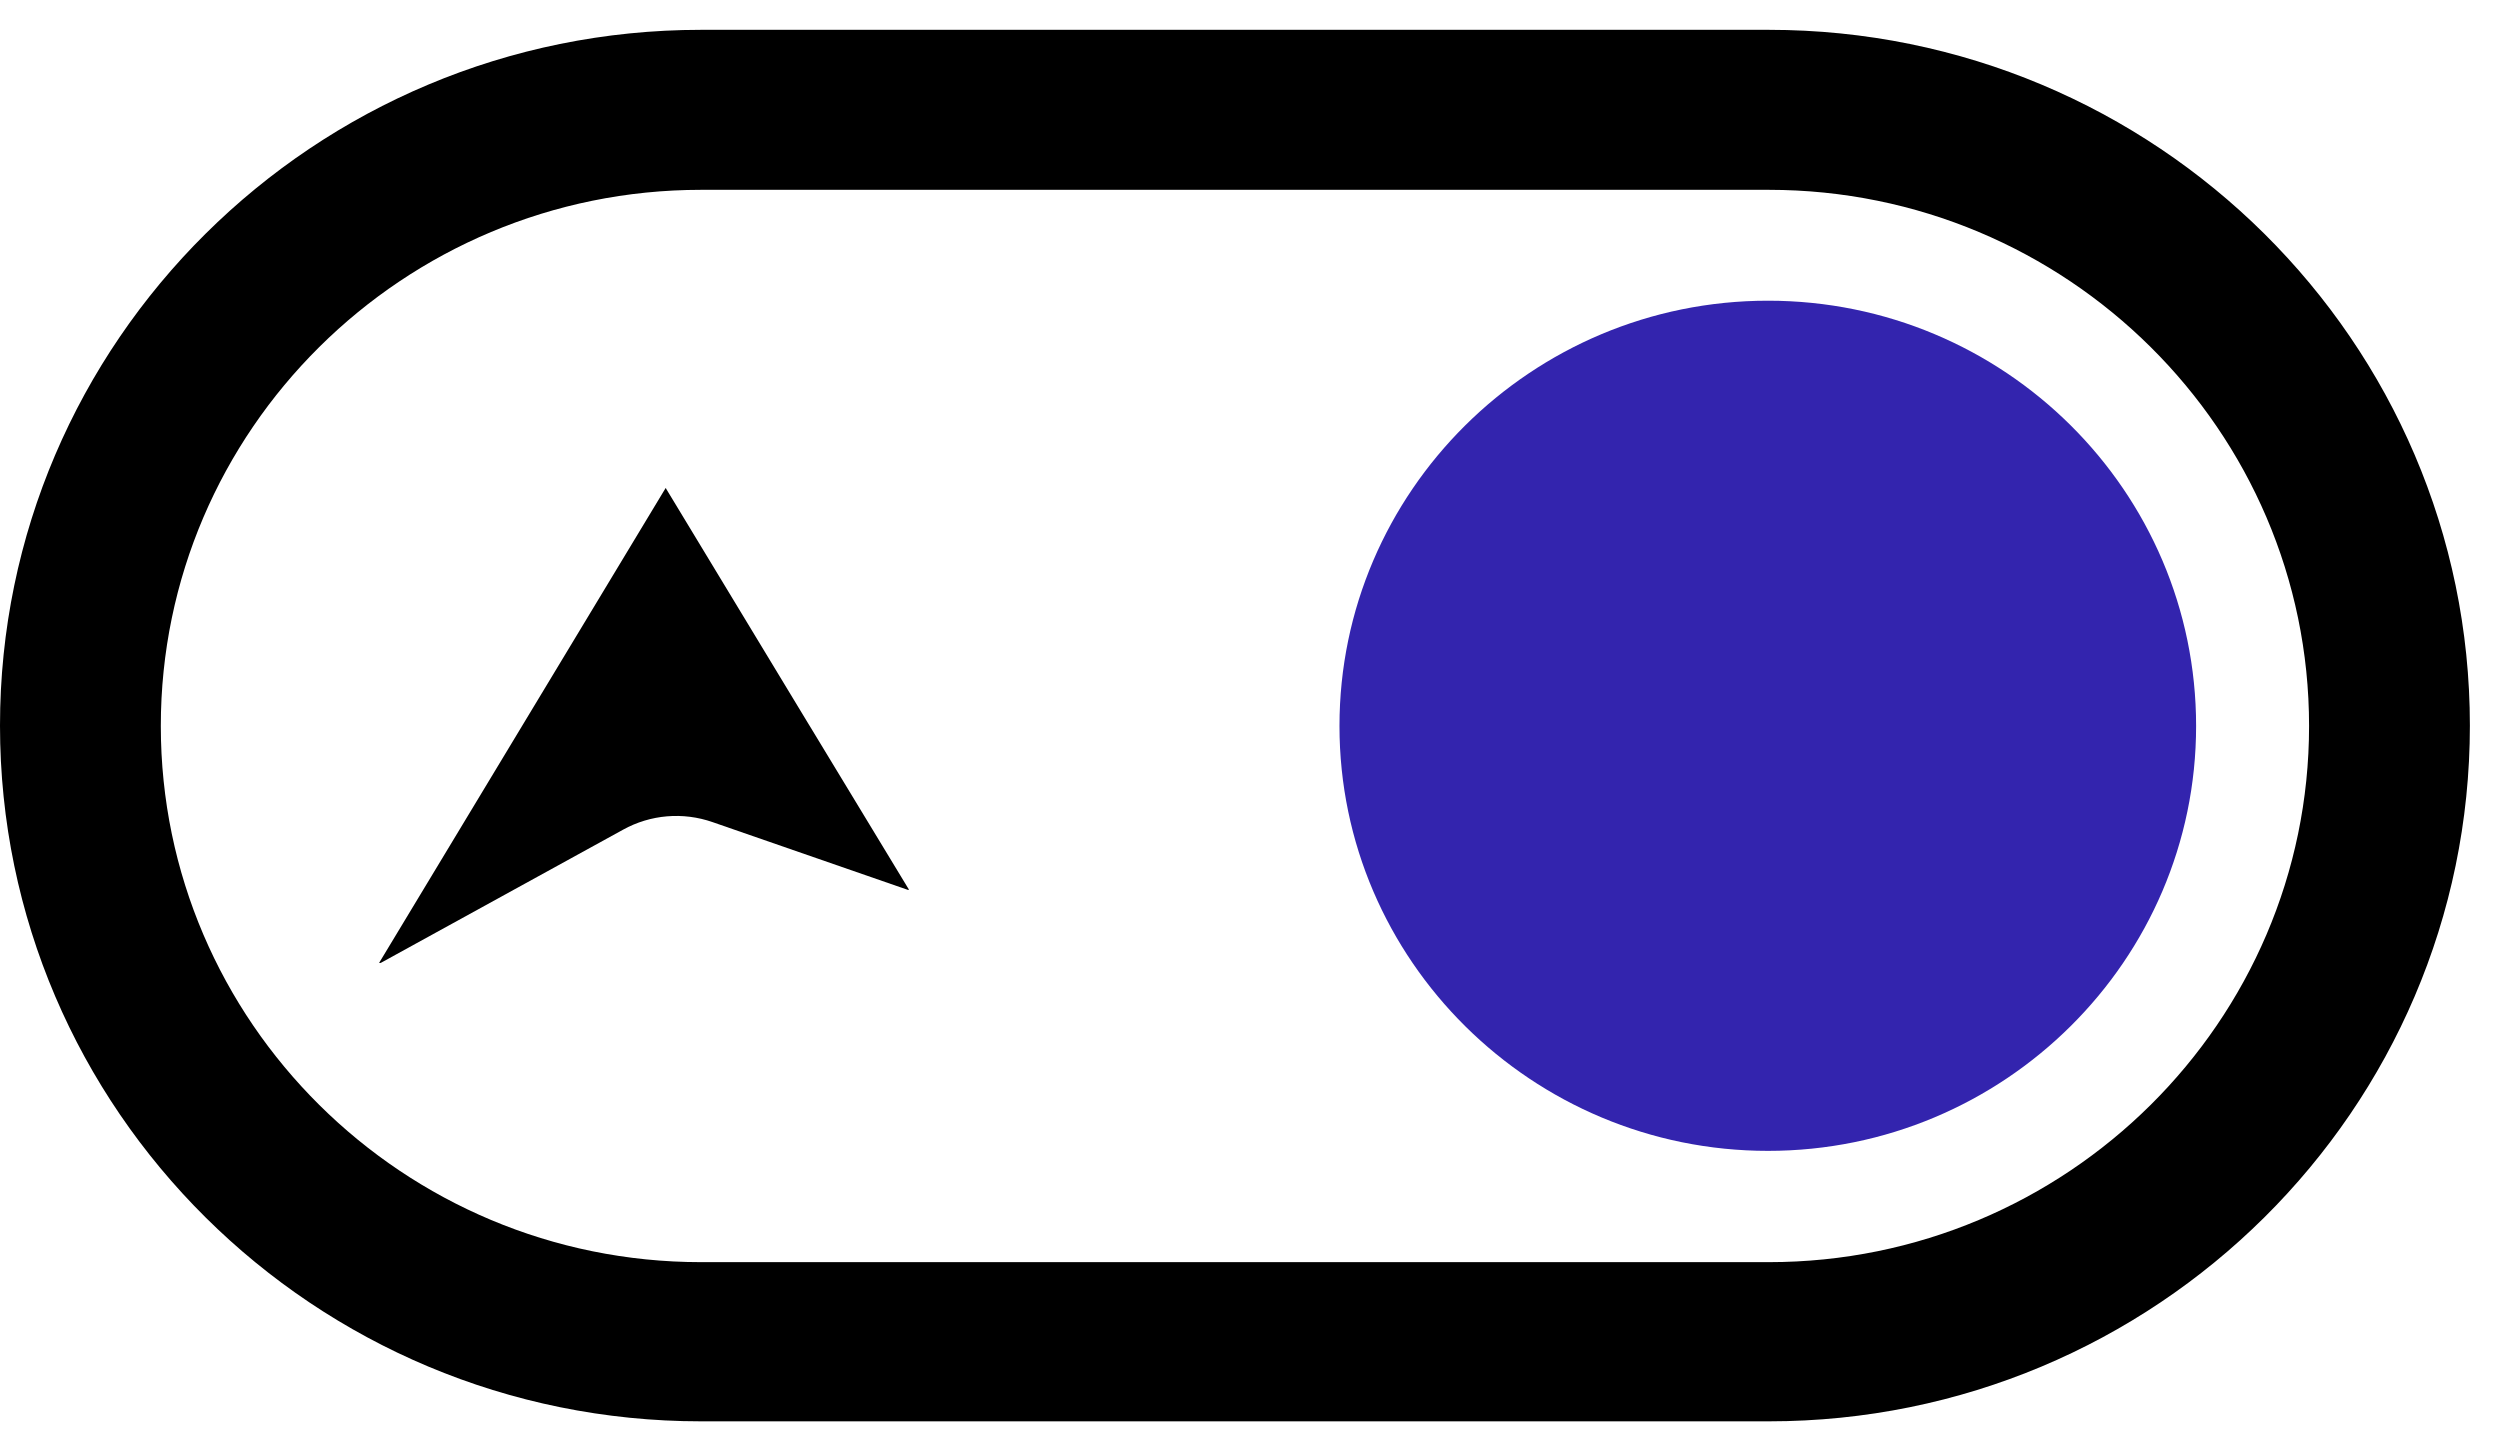
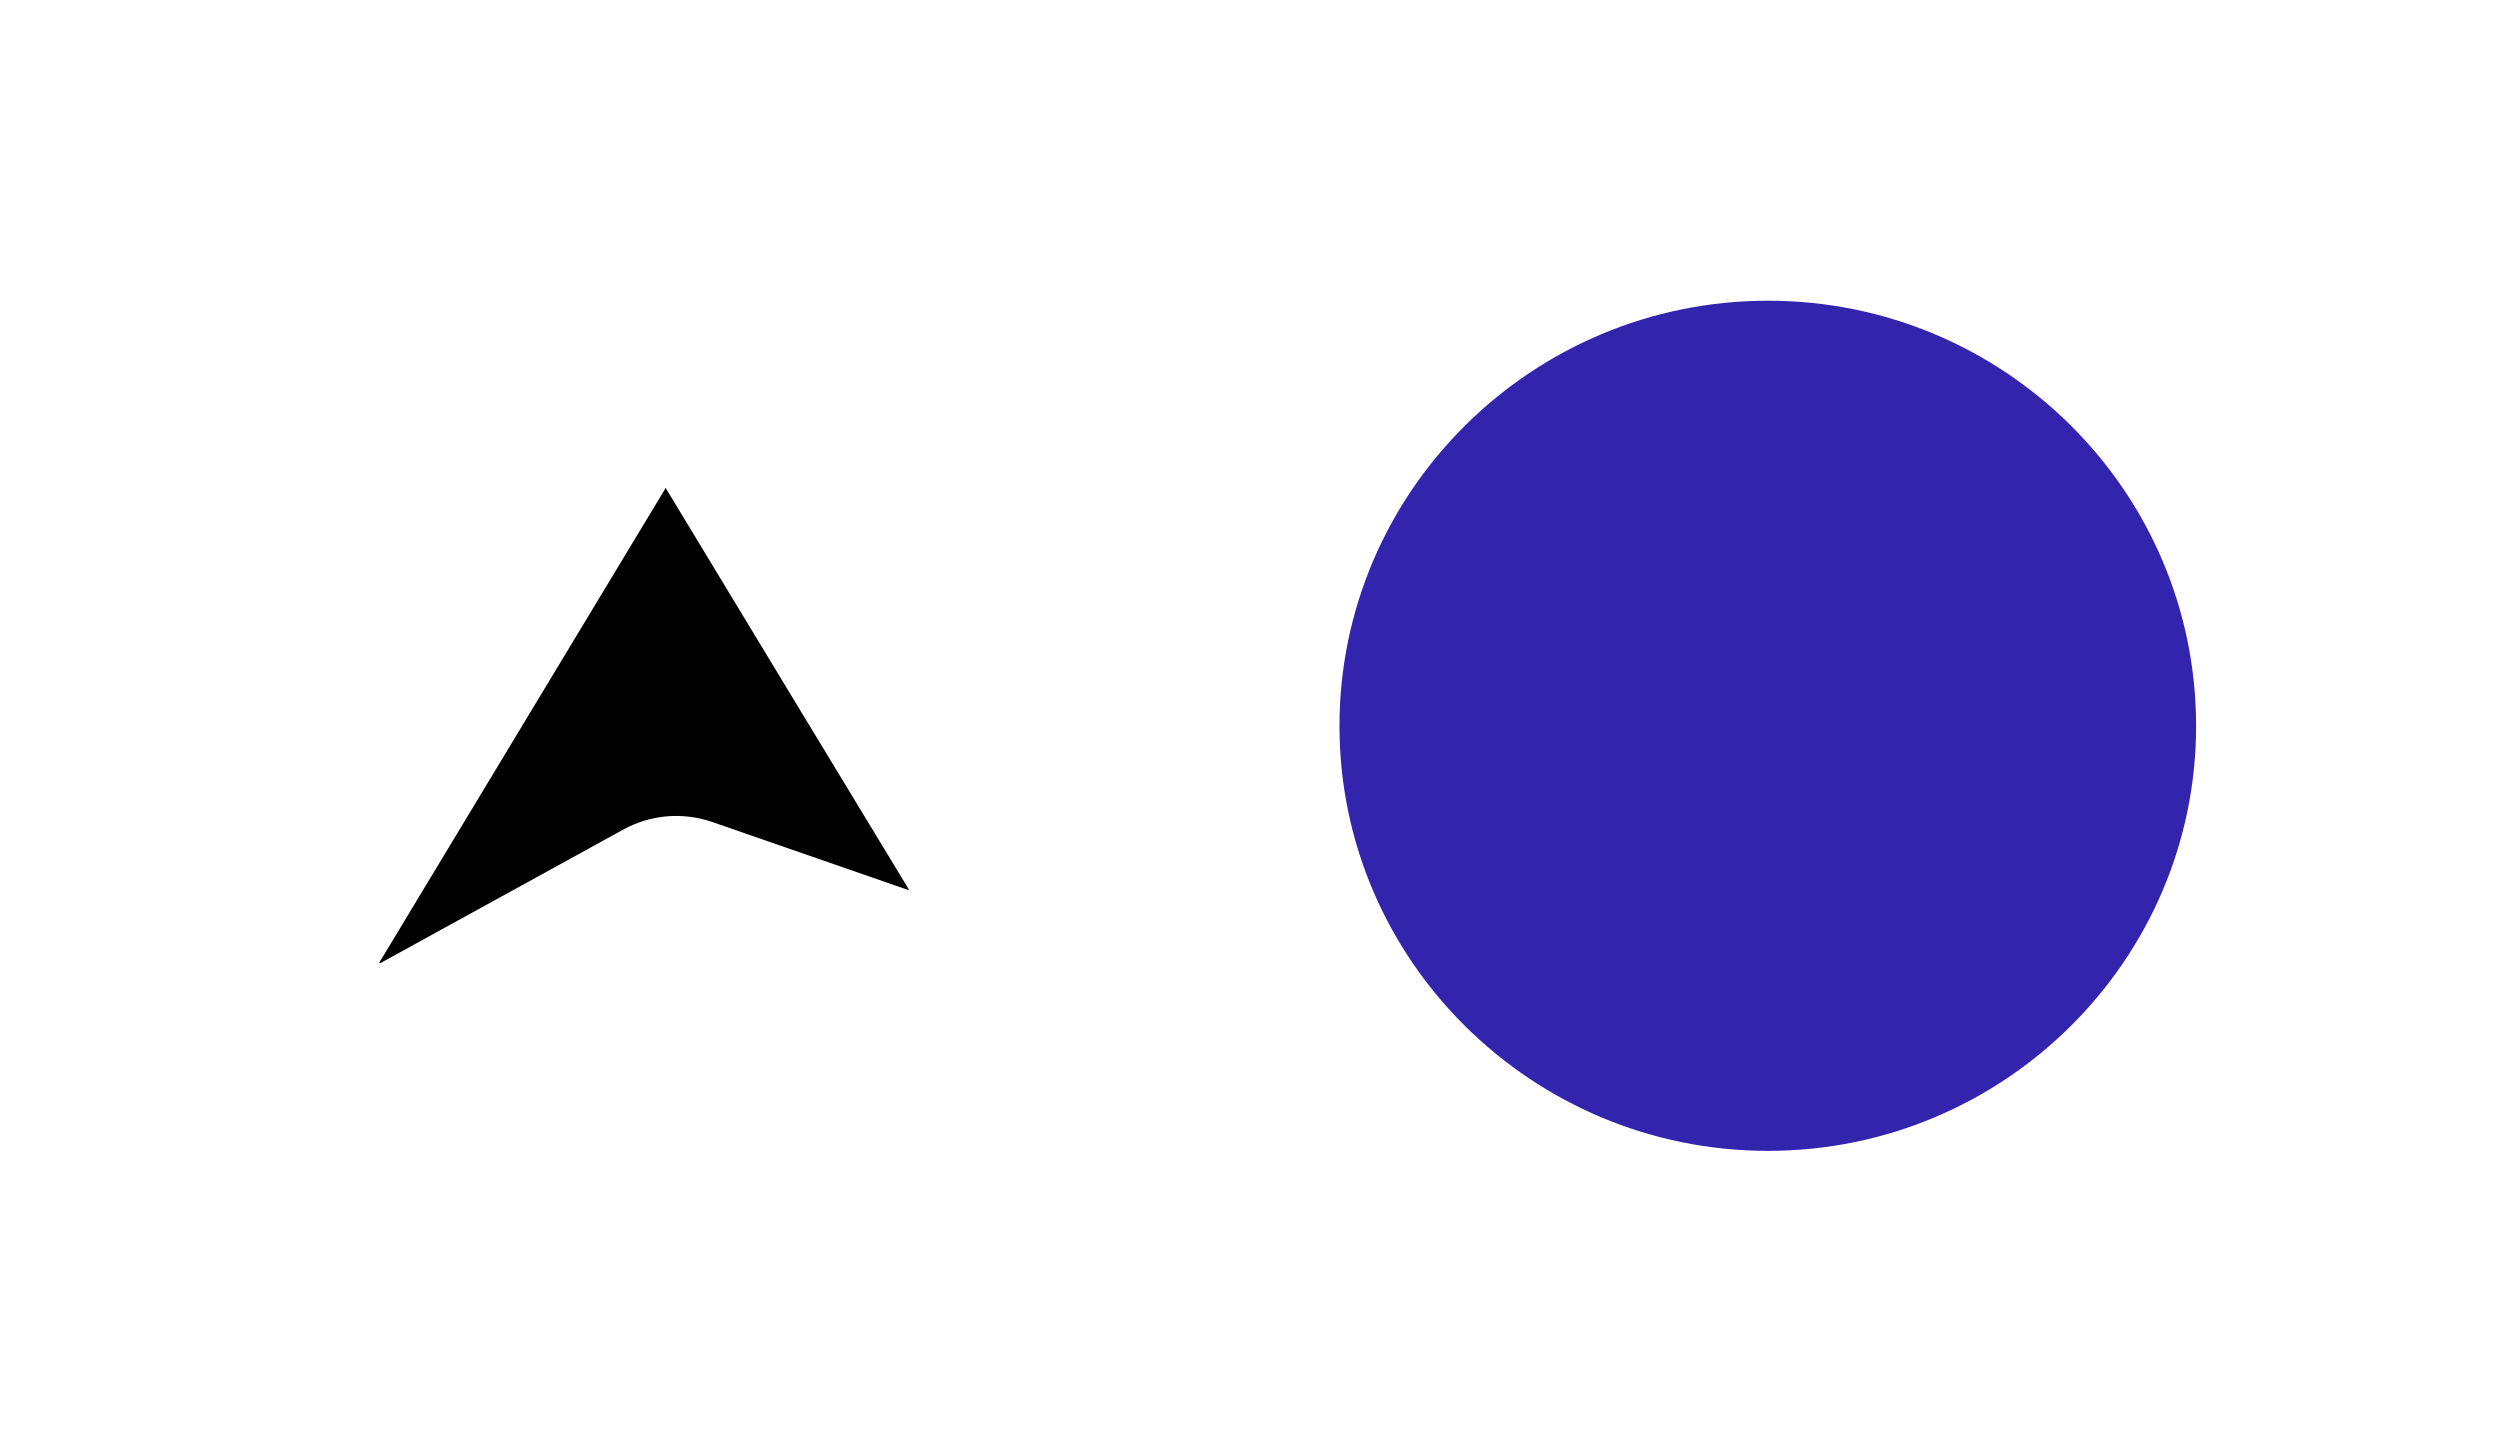
<svg xmlns="http://www.w3.org/2000/svg" width="43" height="25" viewBox="0 0 43 25" fill="none">
-   <path d="M30.423 24.447H12.059C5.407 24.447 0 19.081 0 12.48C0 5.879 5.407 0.513 12.059 0.513H30.423C37.075 0.513 42.482 5.879 42.482 12.48C42.482 19.081 37.075 24.447 30.423 24.447ZM12.059 3.265C6.935 3.265 2.766 7.402 2.766 12.487C2.766 17.571 6.935 21.709 12.059 21.709H30.423C35.547 21.709 39.716 17.571 39.716 12.487C39.716 7.402 35.547 3.265 30.423 3.265H12.059Z" fill="black" />
-   <path d="M37.773 12.487C37.773 16.515 34.468 19.795 30.41 19.795C26.351 19.795 23.039 16.515 23.039 12.487C23.039 8.459 26.344 5.172 30.41 5.172C34.475 5.172 37.773 8.452 37.773 12.487Z" fill="#3324AE" />
+   <path d="M37.773 12.487C37.773 16.515 34.468 19.795 30.41 19.795C26.351 19.795 23.039 16.515 23.039 12.487C23.039 8.459 26.344 5.172 30.41 5.172C34.475 5.172 37.773 8.452 37.773 12.487" fill="#3324AE" />
  <path d="M15.626 15.307H15.619L12.258 14.141C11.747 13.962 11.187 14.01 10.716 14.271L6.547 16.563H6.533H6.52L11.443 8.404L11.456 8.391V8.404L13.911 12.46L13.932 12.494L15.633 15.3L15.626 15.307Z" fill="black" />
</svg>